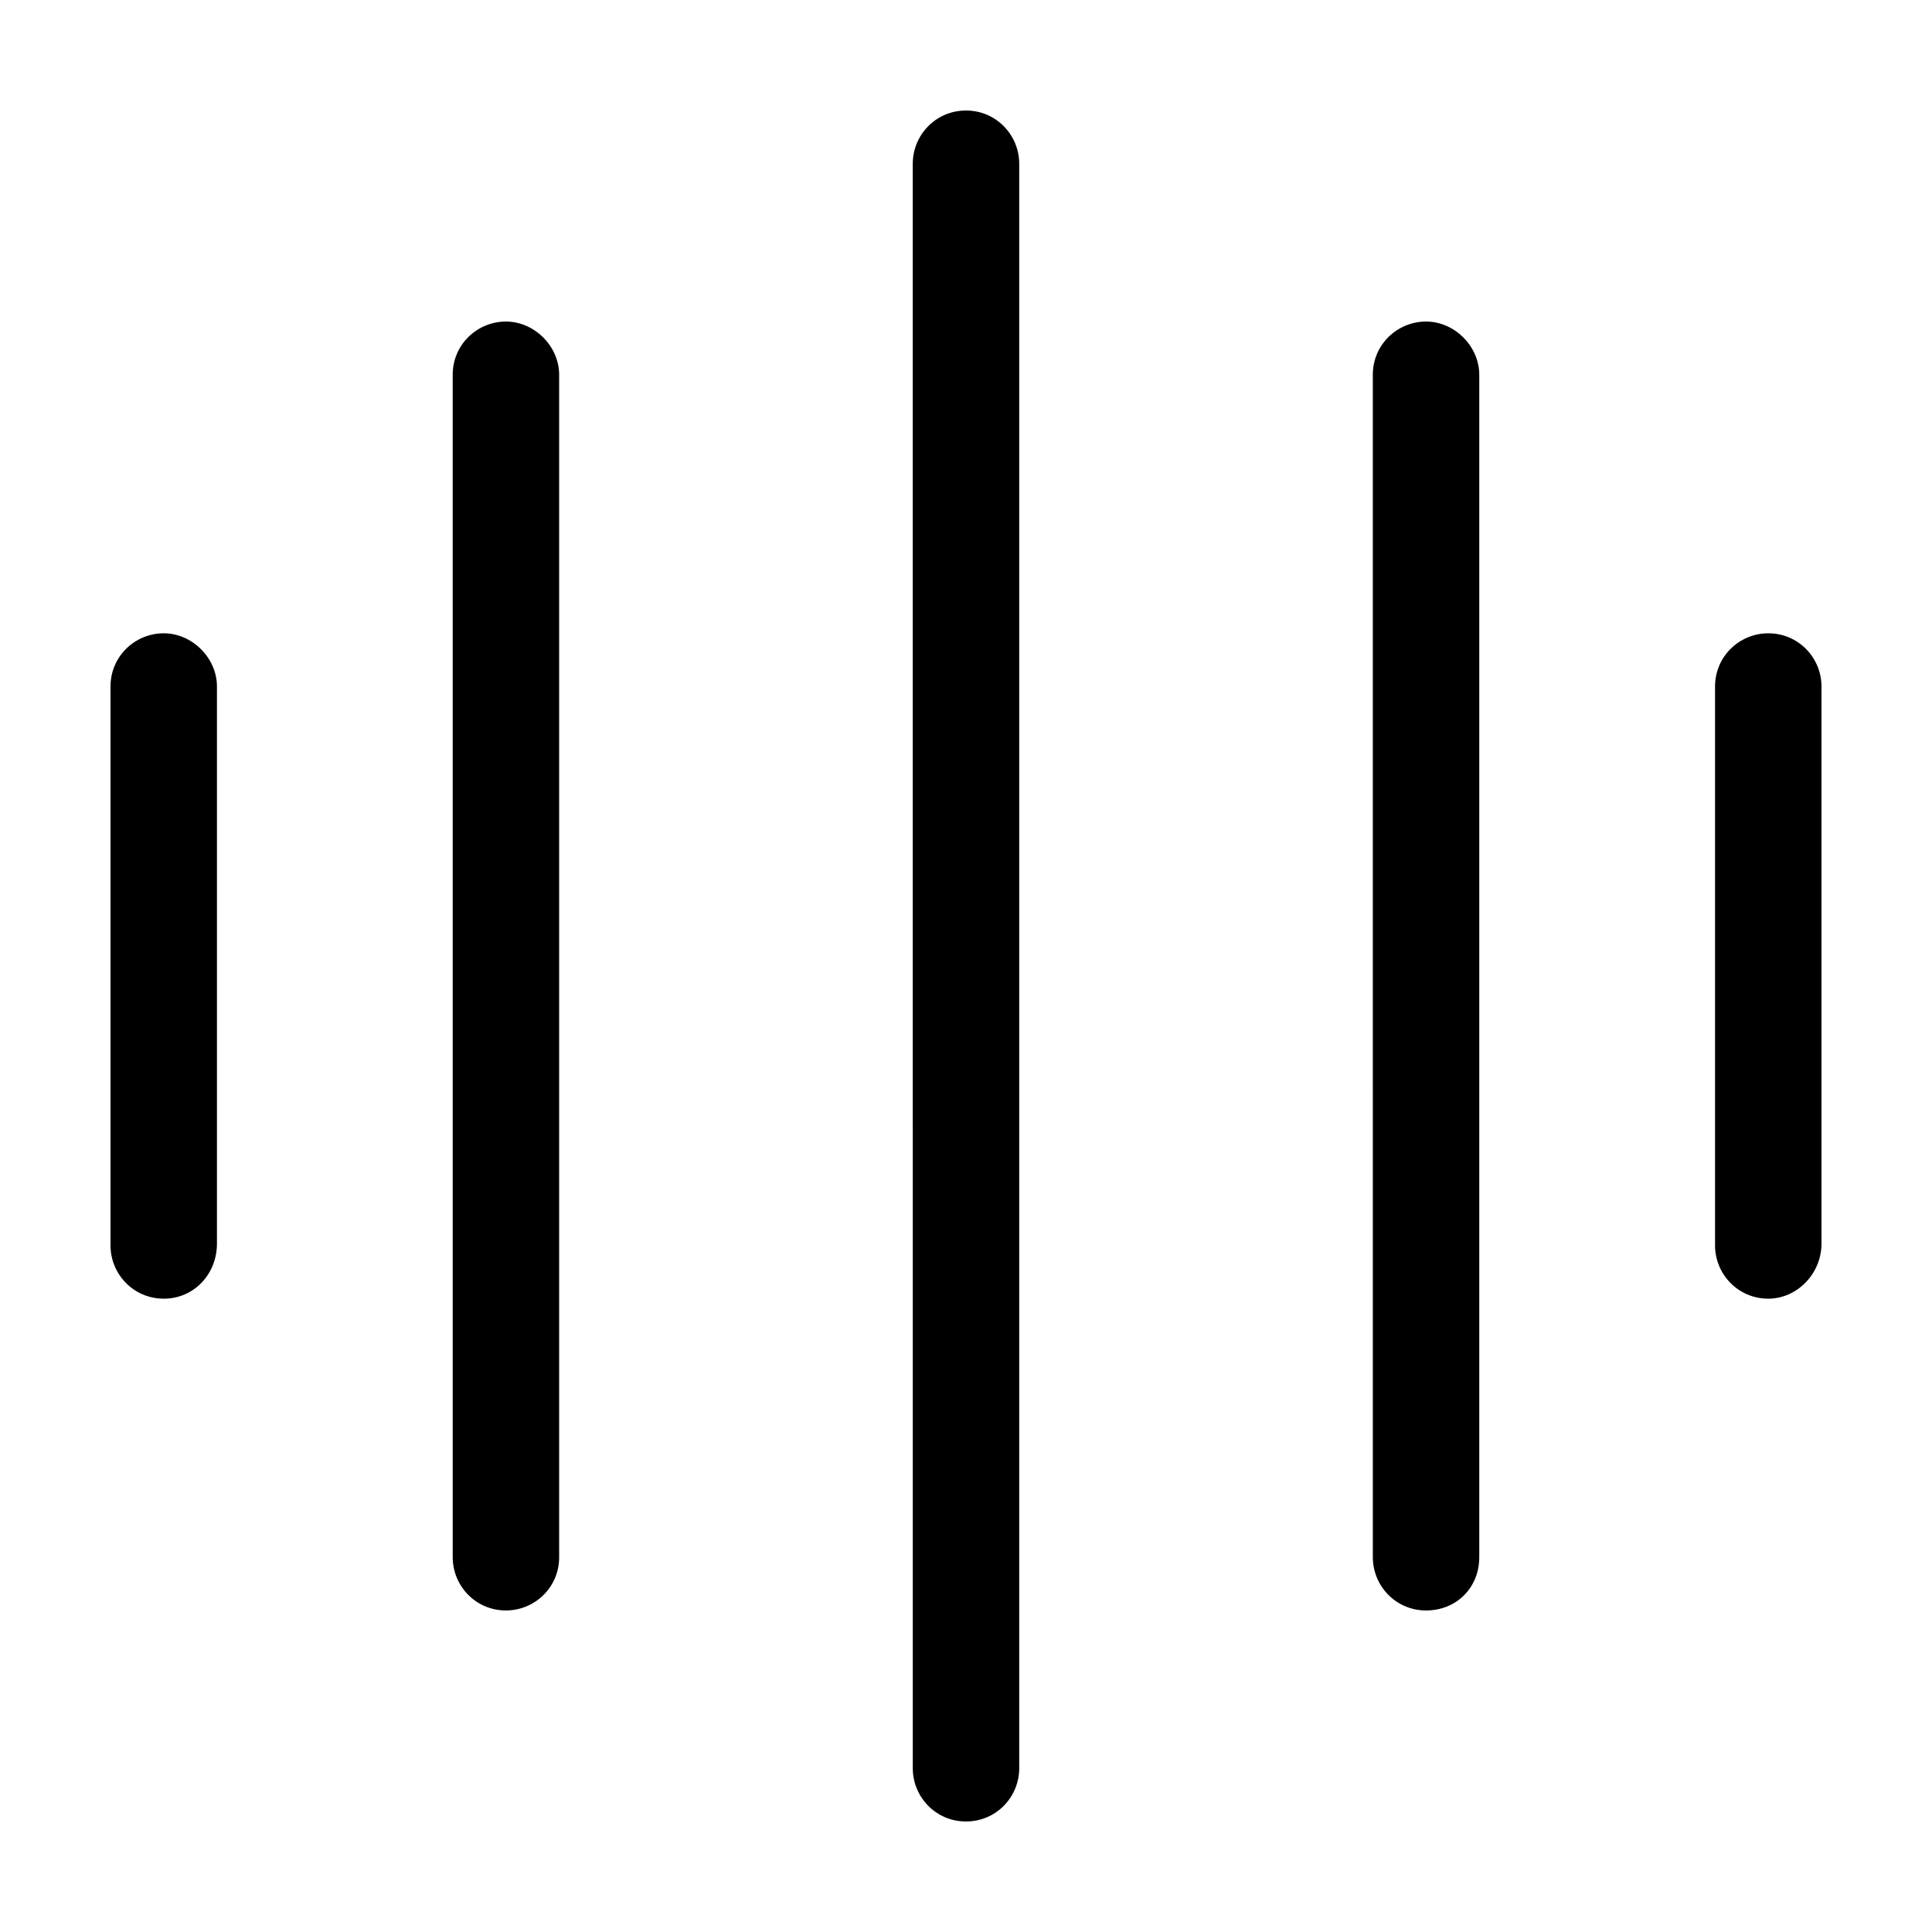
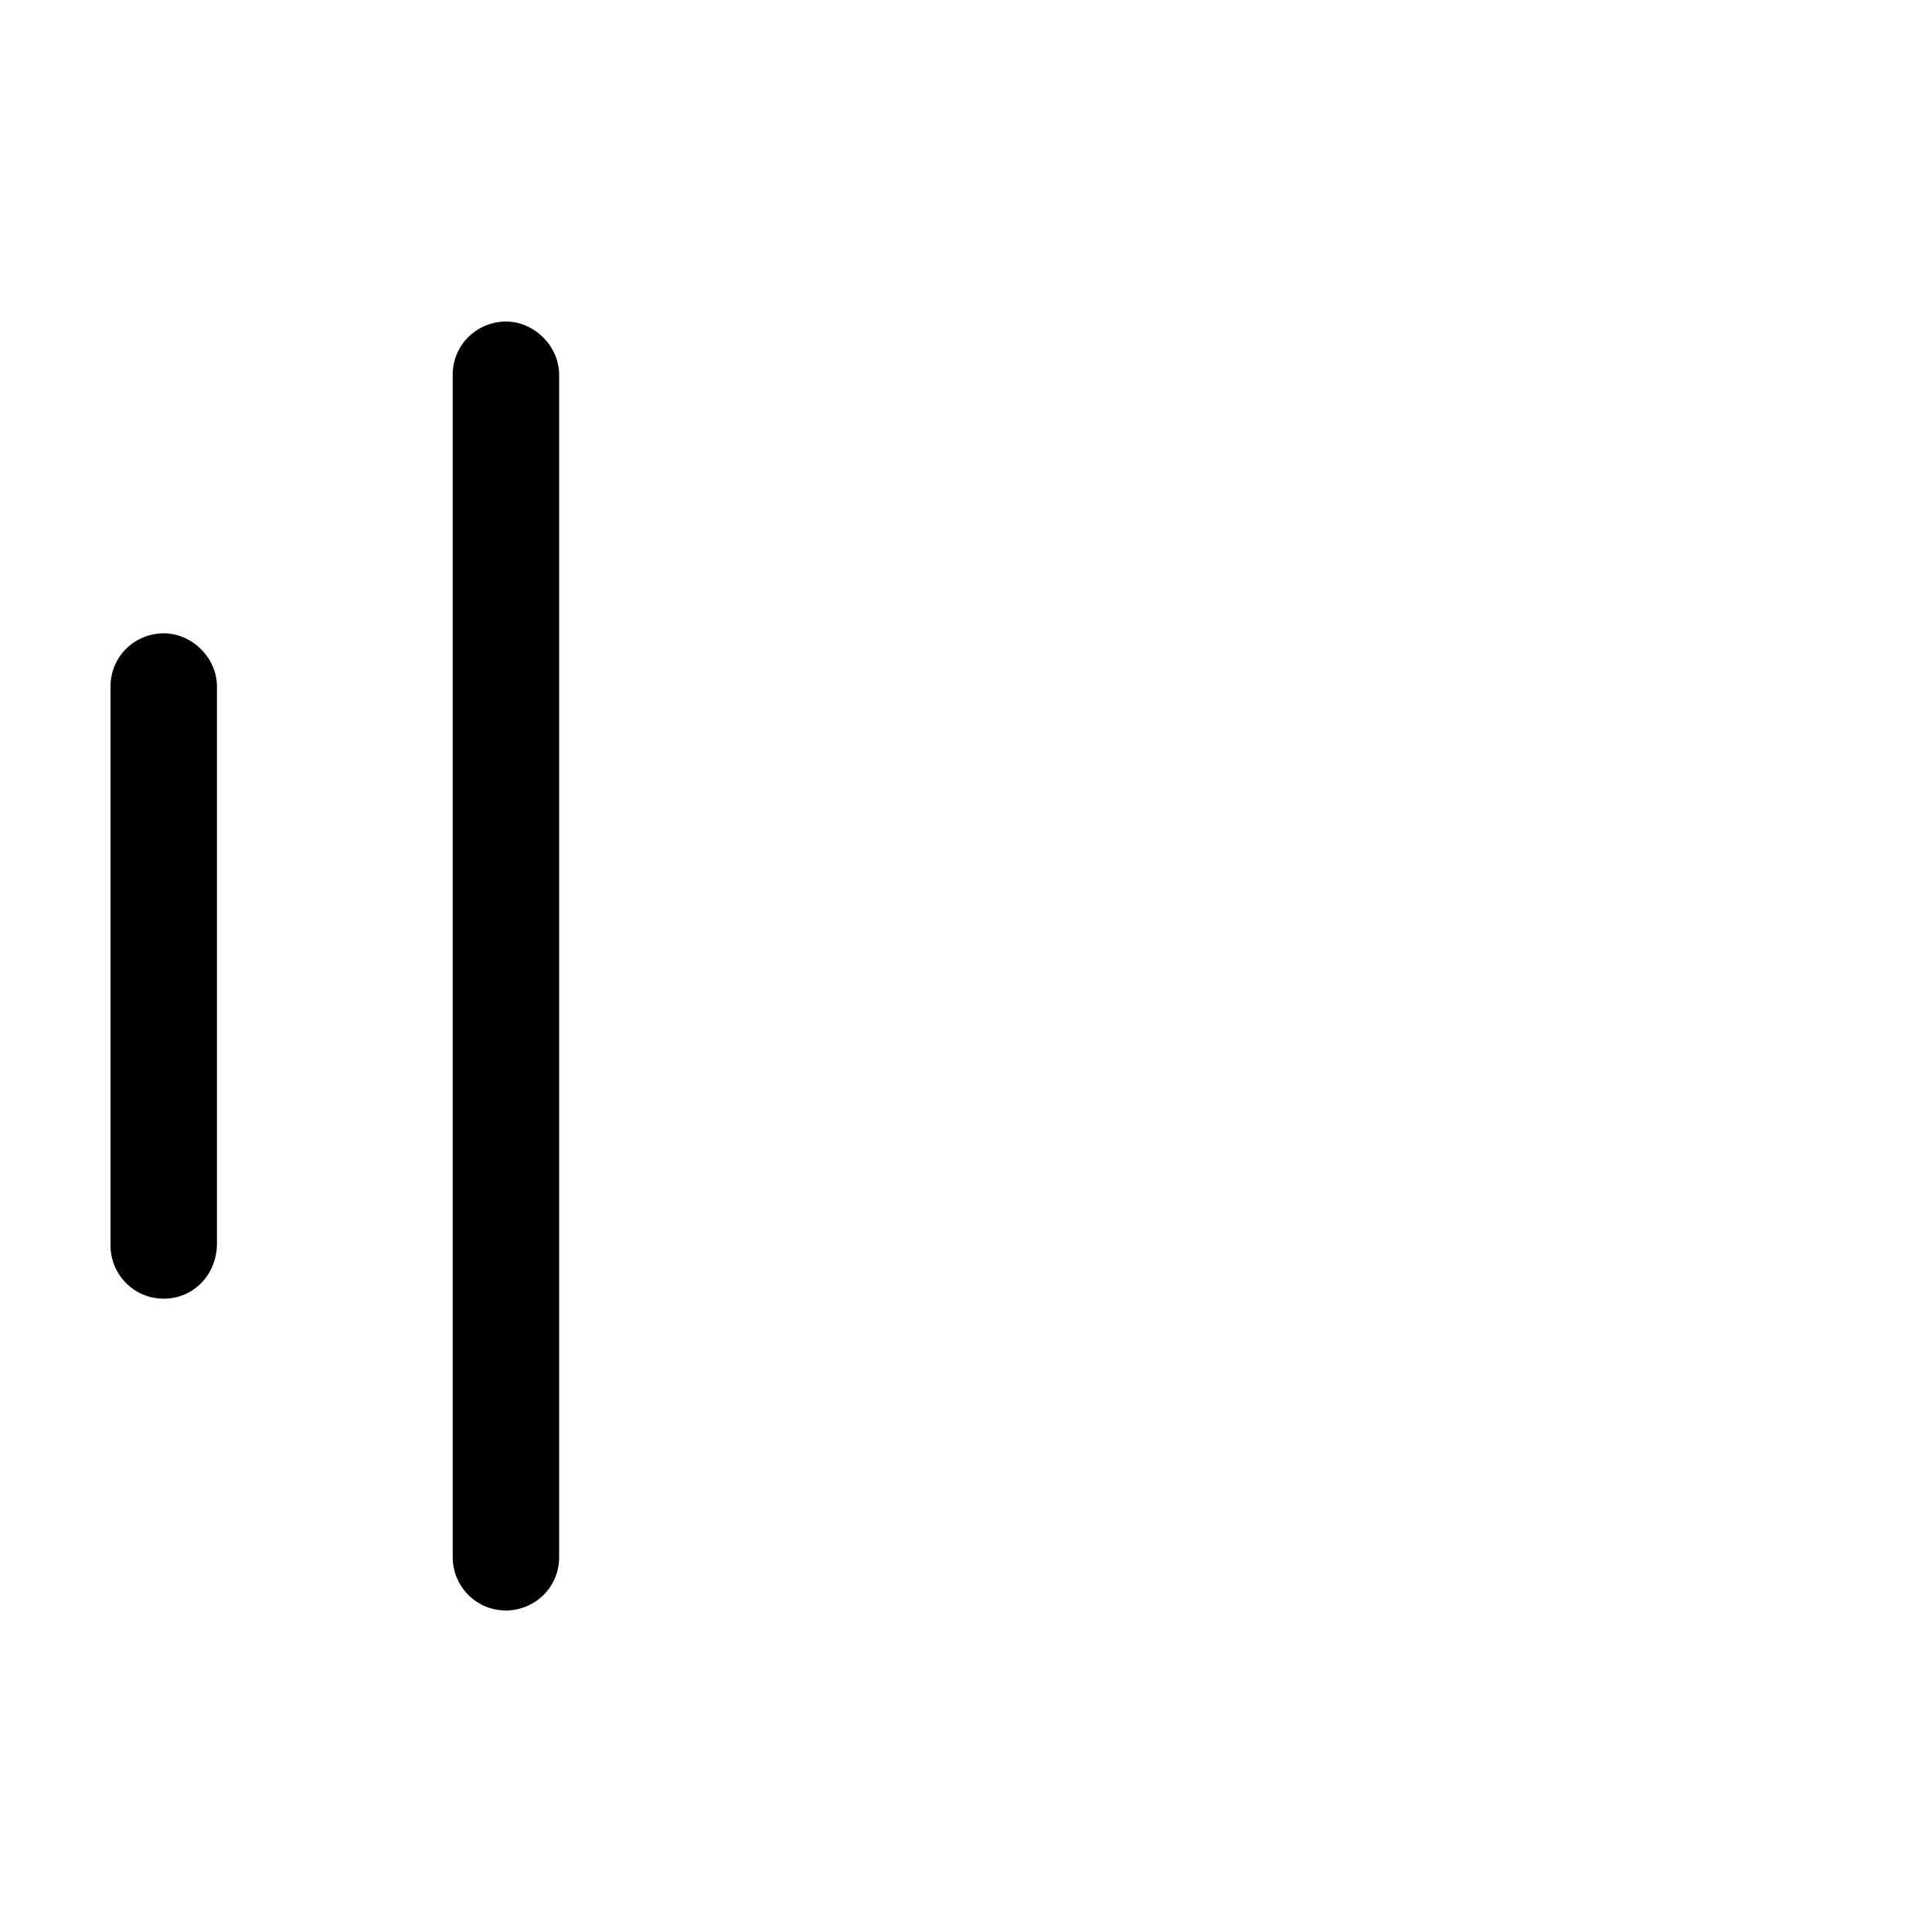
<svg xmlns="http://www.w3.org/2000/svg" fill="#000000" width="800px" height="800px" version="1.1" viewBox="144 144 512 512">
  <g>
    <path d="m187.39 488.16c-8.062 0-14.105-6.551-14.105-14.105v-148.12c0-8.062 6.551-14.105 14.105-14.105 7.559 0 14.105 6.551 14.105 14.105v147.62c0 8.062-6.043 14.609-14.105 14.609z" />
-     <path d="m612.61 488.16c-8.062 0-14.105-6.551-14.105-14.105v-148.12c0-8.062 6.551-14.105 14.105-14.105 8.062 0 14.105 6.551 14.105 14.105v147.62c0 8.062-6.547 14.609-14.105 14.609z" />
    <path d="m278.08 570.79c-8.062 0-14.105-6.551-14.105-14.105l-0.004-313.37c0-8.062 6.551-14.105 14.105-14.105 7.559 0 14.105 6.551 14.105 14.105v313.37c0.004 8.062-6.547 14.105-14.102 14.105z" />
-     <path d="m521.92 570.79c-8.062 0-14.105-6.551-14.105-14.105l-0.004-313.37c0-8.062 6.551-14.105 14.105-14.105 7.559 0 14.105 6.551 14.105 14.105v313.37c0.004 8.062-6.043 14.105-14.102 14.105z" />
-     <path d="m400 626.71c-8.062 0-14.105-6.551-14.105-14.105l-0.004-425.21c0-7.559 6.047-14.105 14.109-14.105s14.105 6.551 14.105 14.105v425.21c0 7.559-6.047 14.105-14.105 14.105z" />
  </g>
</svg>